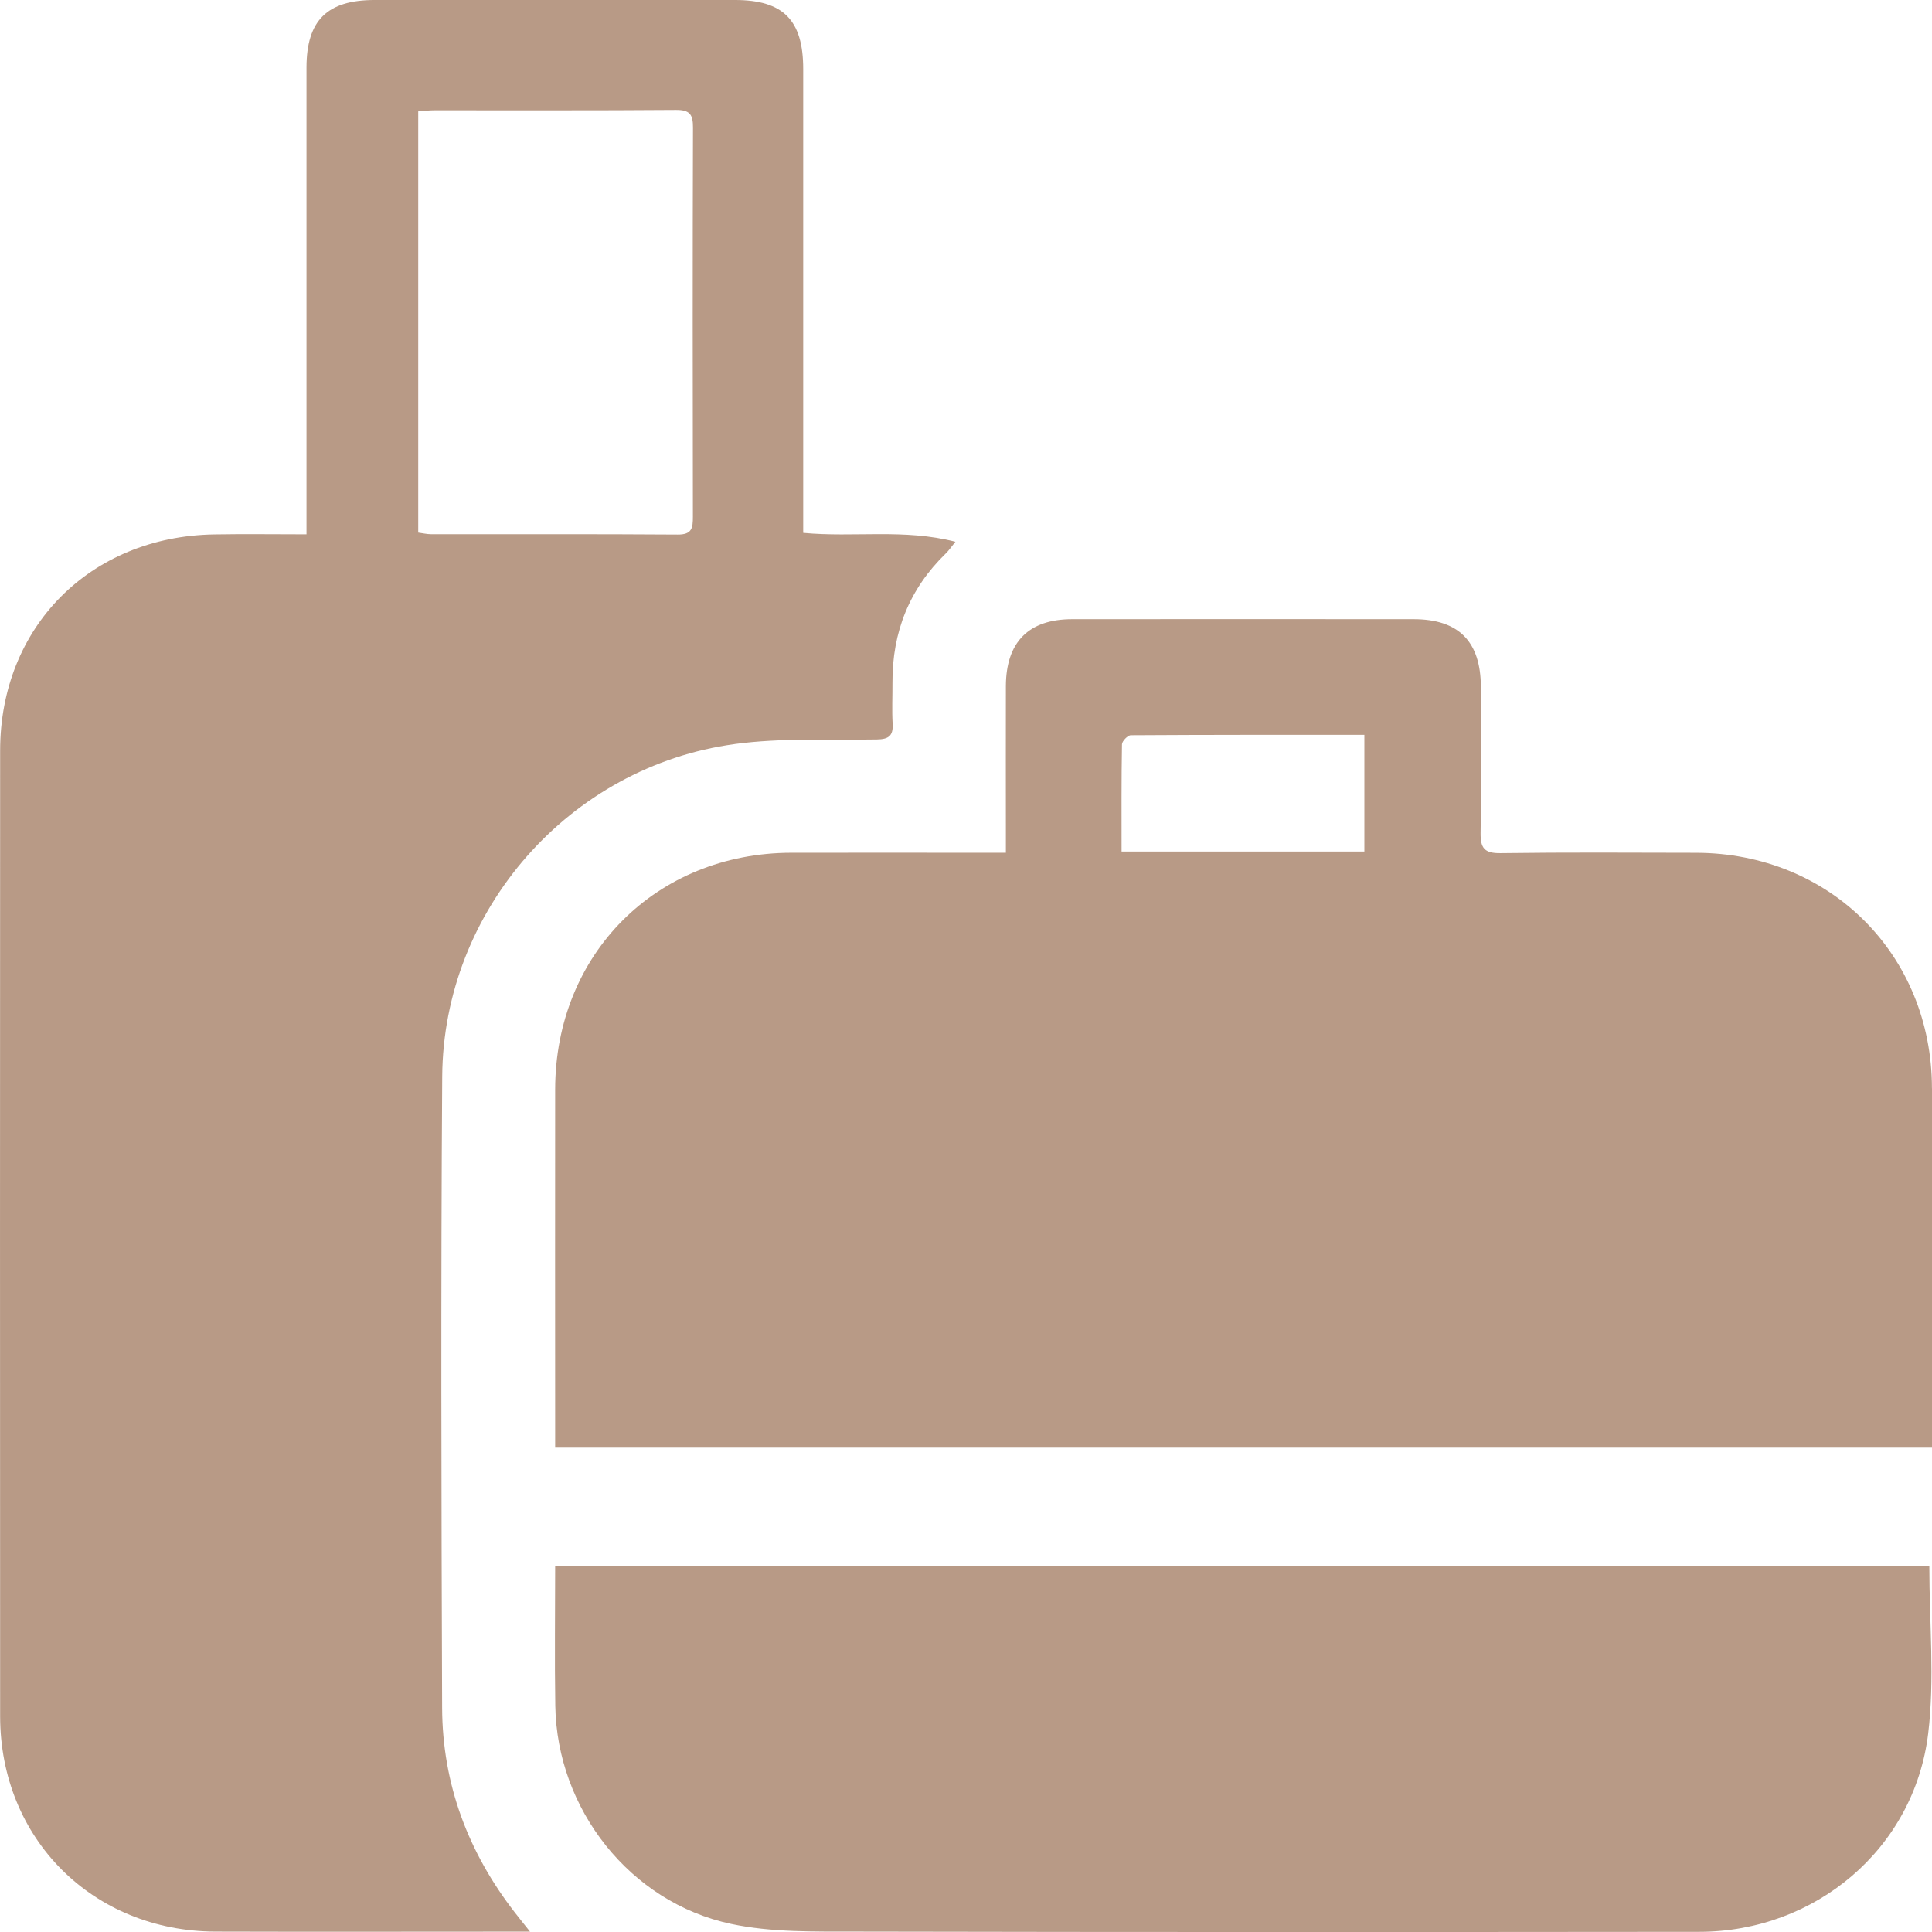
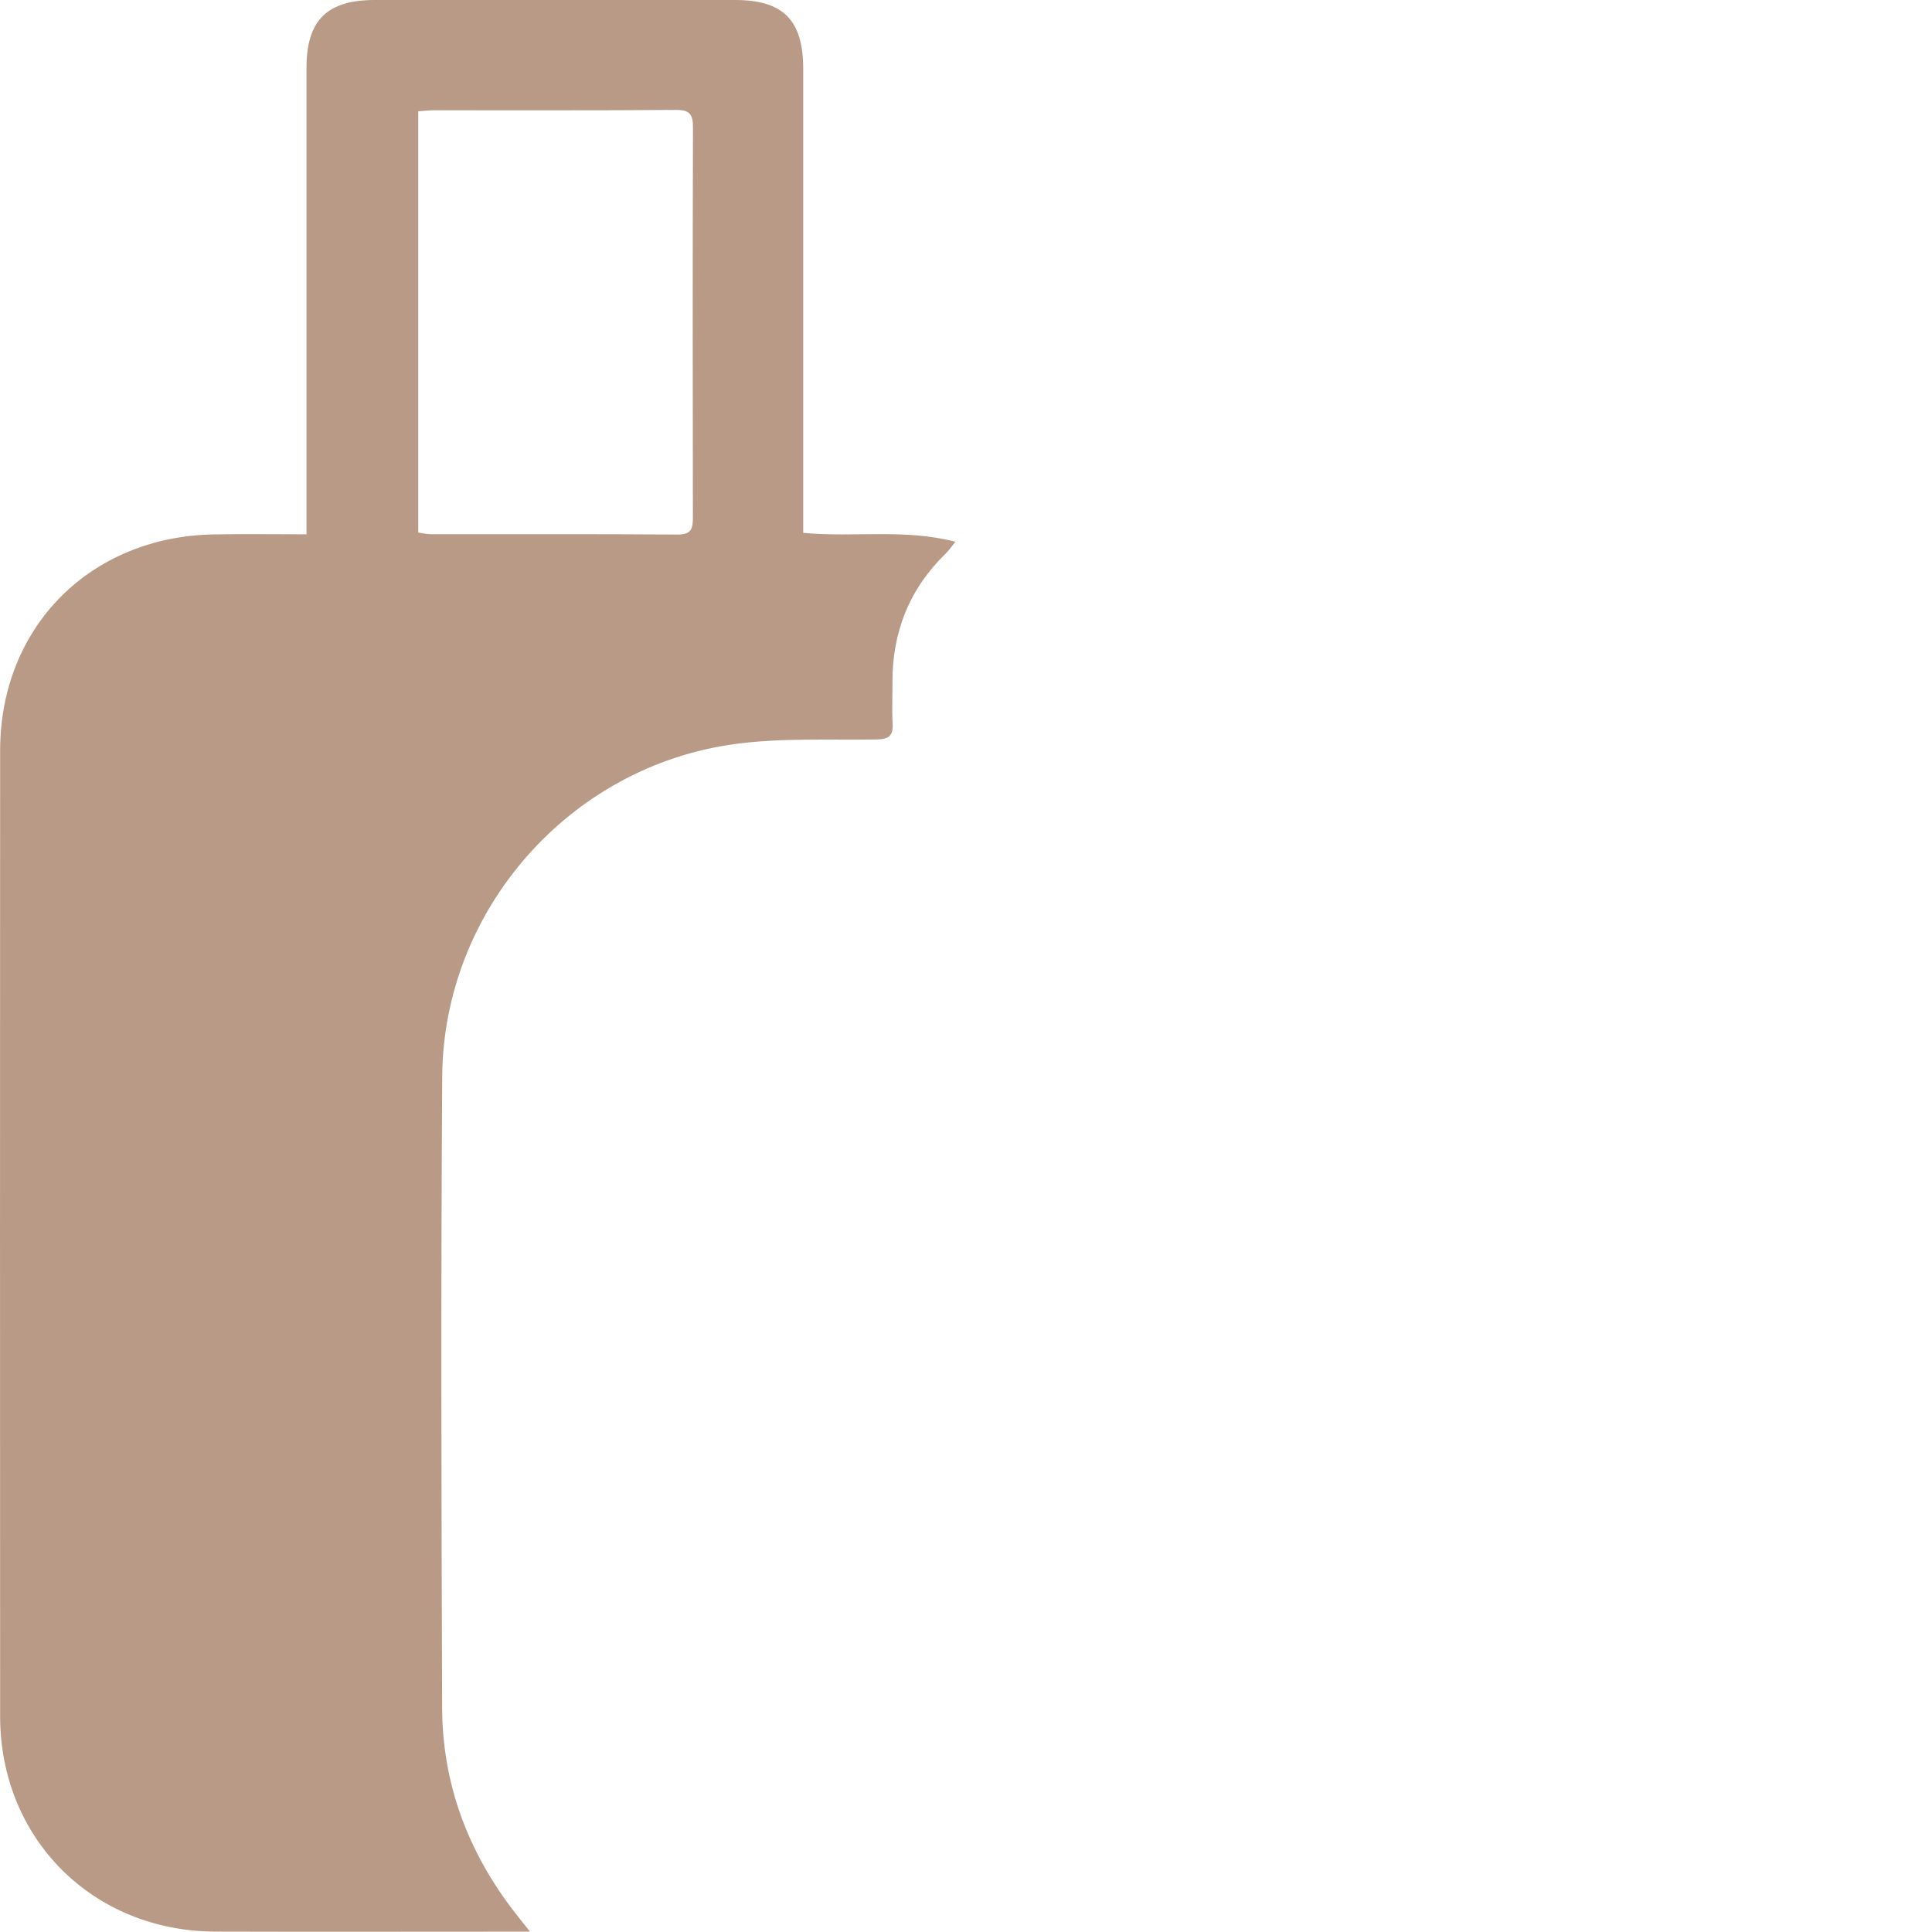
<svg xmlns="http://www.w3.org/2000/svg" id="Layer_2" data-name="Layer 2" viewBox="0 0 434 434.01">
  <defs>
    <style>
      .cls-1 {
        fill: none;
      }

      .cls-2 {
        fill: #b89a86;
      }
    </style>
  </defs>
  <g id="Reizen_Tassen" data-name="Reizen &amp;amp; Tassen">
    <g>
-       <path class="cls-1" d="M152.23,120.08c3.24,.02,3.42-1.53,3.41-4.02-.05-29.14-.07-58.29,.02-87.43,0-2.97-.75-3.97-3.87-3.94-18.1,.15-36.2,.07-54.31,.08-1.12,0-2.23,.15-3.54,.24V119.64c1.09,.14,1.95,.36,2.82,.36,18.49,.02,36.98-.05,55.46,.08Z" />
-       <path class="cls-1" d="M254.02,165.17c-.7,0-1.97,1.32-1.98,2.05-.14,7.93-.09,15.86-.09,24.07h54.54v-26.2c-17.65,0-35.06-.02-52.47,.09Z" />
-       <path class="cls-2" d="M433.99,244.5c-.02-30.03-22.89-52.87-52.99-52.93-14.64-.03-29.29-.12-43.93,.08-3.64,.05-4.53-1.15-4.47-4.61,.2-10.92,.1-21.84,.06-32.76-.04-10.2-5-15.19-15.11-15.19-25.56-.02-51.13-.02-76.69,0-9.79,0-14.87,5.14-14.9,15.05-.03,10.92,0,21.84,0,32.76,0,1.38,0,2.75,0,4.66h-5.01c-14.39,0-28.78-.02-43.16,0-30.37,.05-53.04,22.74-53.08,53.17-.04,25.43,0,50.87,0,76.3v4.17H434c0-1.5,0-2.76,0-4.02,0-25.56,.01-51.13,0-76.69Zm-127.5-53.22h-54.54c0-8.21-.05-16.14,.09-24.07,.01-.72,1.29-2.04,1.98-2.05,17.41-.11,34.81-.09,52.47-.09v26.2Z" />
      <path class="cls-2" d="M165.03,167.14c10.49-1.42,21.27-.86,31.92-1.03,2.64-.04,3.73-.78,3.57-3.51-.18-3.07-.02-6.16-.04-9.25-.06-11.36,3.8-21.09,12.01-29.05,.67-.65,1.19-1.44,2.13-2.6-11.52-2.98-22.77-.92-34.19-2,0-1.74,0-3.25,0-4.75,0-33.14,0-66.29,0-99.43,0-11.01-4.46-15.52-15.33-15.52-26.98,0-53.96,0-80.93,0-10.69,0-15.31,4.58-15.32,15.19,0,33.27,0,66.55,0,99.82v5.02c-7.2,0-13.98-.1-20.76,.02C20.23,120.51,.04,140.88,.03,168.59c-.03,72.33-.04,144.65,0,216.98,.02,27.48,20.82,48.25,48.33,48.34,22.22,.07,44.45,.01,66.67,.01h4.03c-1.53-1.93-2.48-3.1-3.4-4.29-10.5-13.53-16.28-28.86-16.34-45.99-.17-47.27-.3-94.55,.02-141.82,.25-37.39,28.62-69.66,65.68-74.67Zm-68.26-47.14c-.87,0-1.74-.22-2.82-.36V25.01c1.31-.09,2.43-.24,3.54-.24,18.1-.01,36.21,.06,54.31-.08,3.12-.03,3.88,.98,3.87,3.94-.09,29.14-.07,58.29-.02,87.43,0,2.49-.17,4.05-3.41,4.02-18.49-.13-36.97-.06-55.46-.08Z" />
-       <path class="cls-2" d="M124.71,351.83c0,10.64-.14,21.01,.03,31.38,.38,23.21,16.78,44.16,39.51,48.98,9.03,1.92,18.61,1.7,27.94,1.72,63.18,.13,126.36,.11,189.54,.05,26.07-.02,48.26-18.65,51.41-44.51,1.49-12.25,.26-24.83,.26-37.62H124.71Z" />
    </g>
  </g>
</svg>